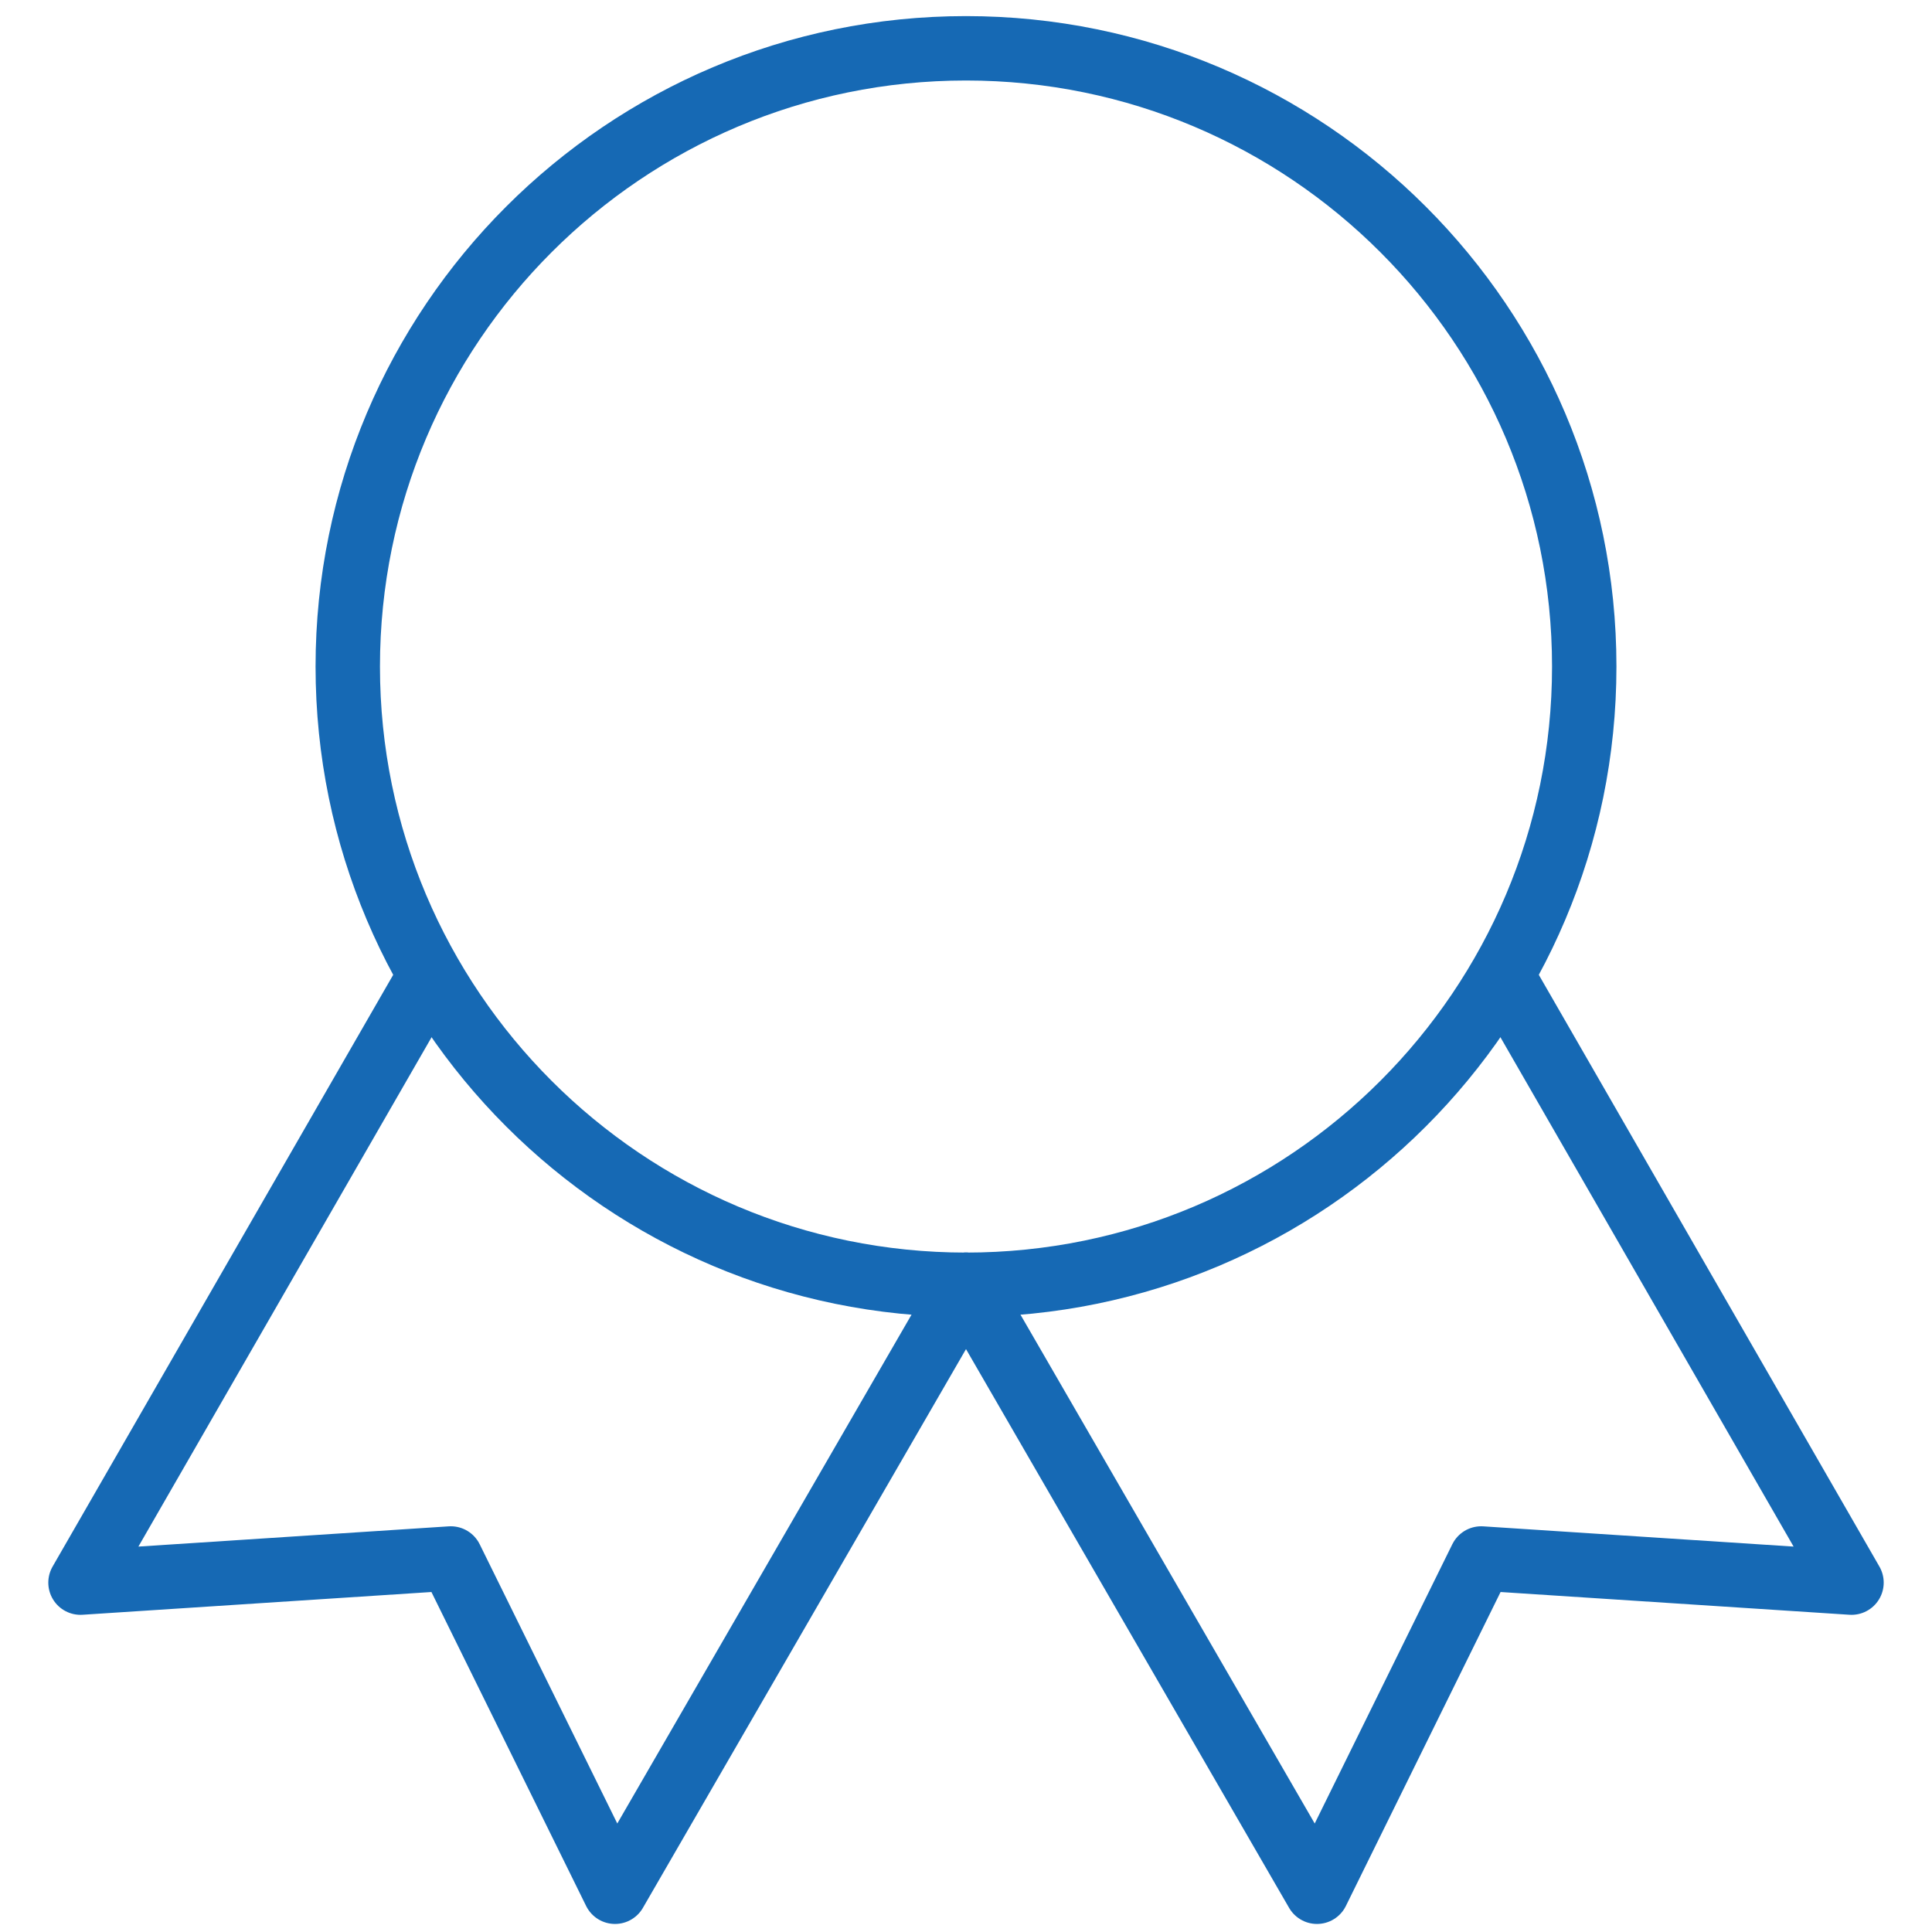
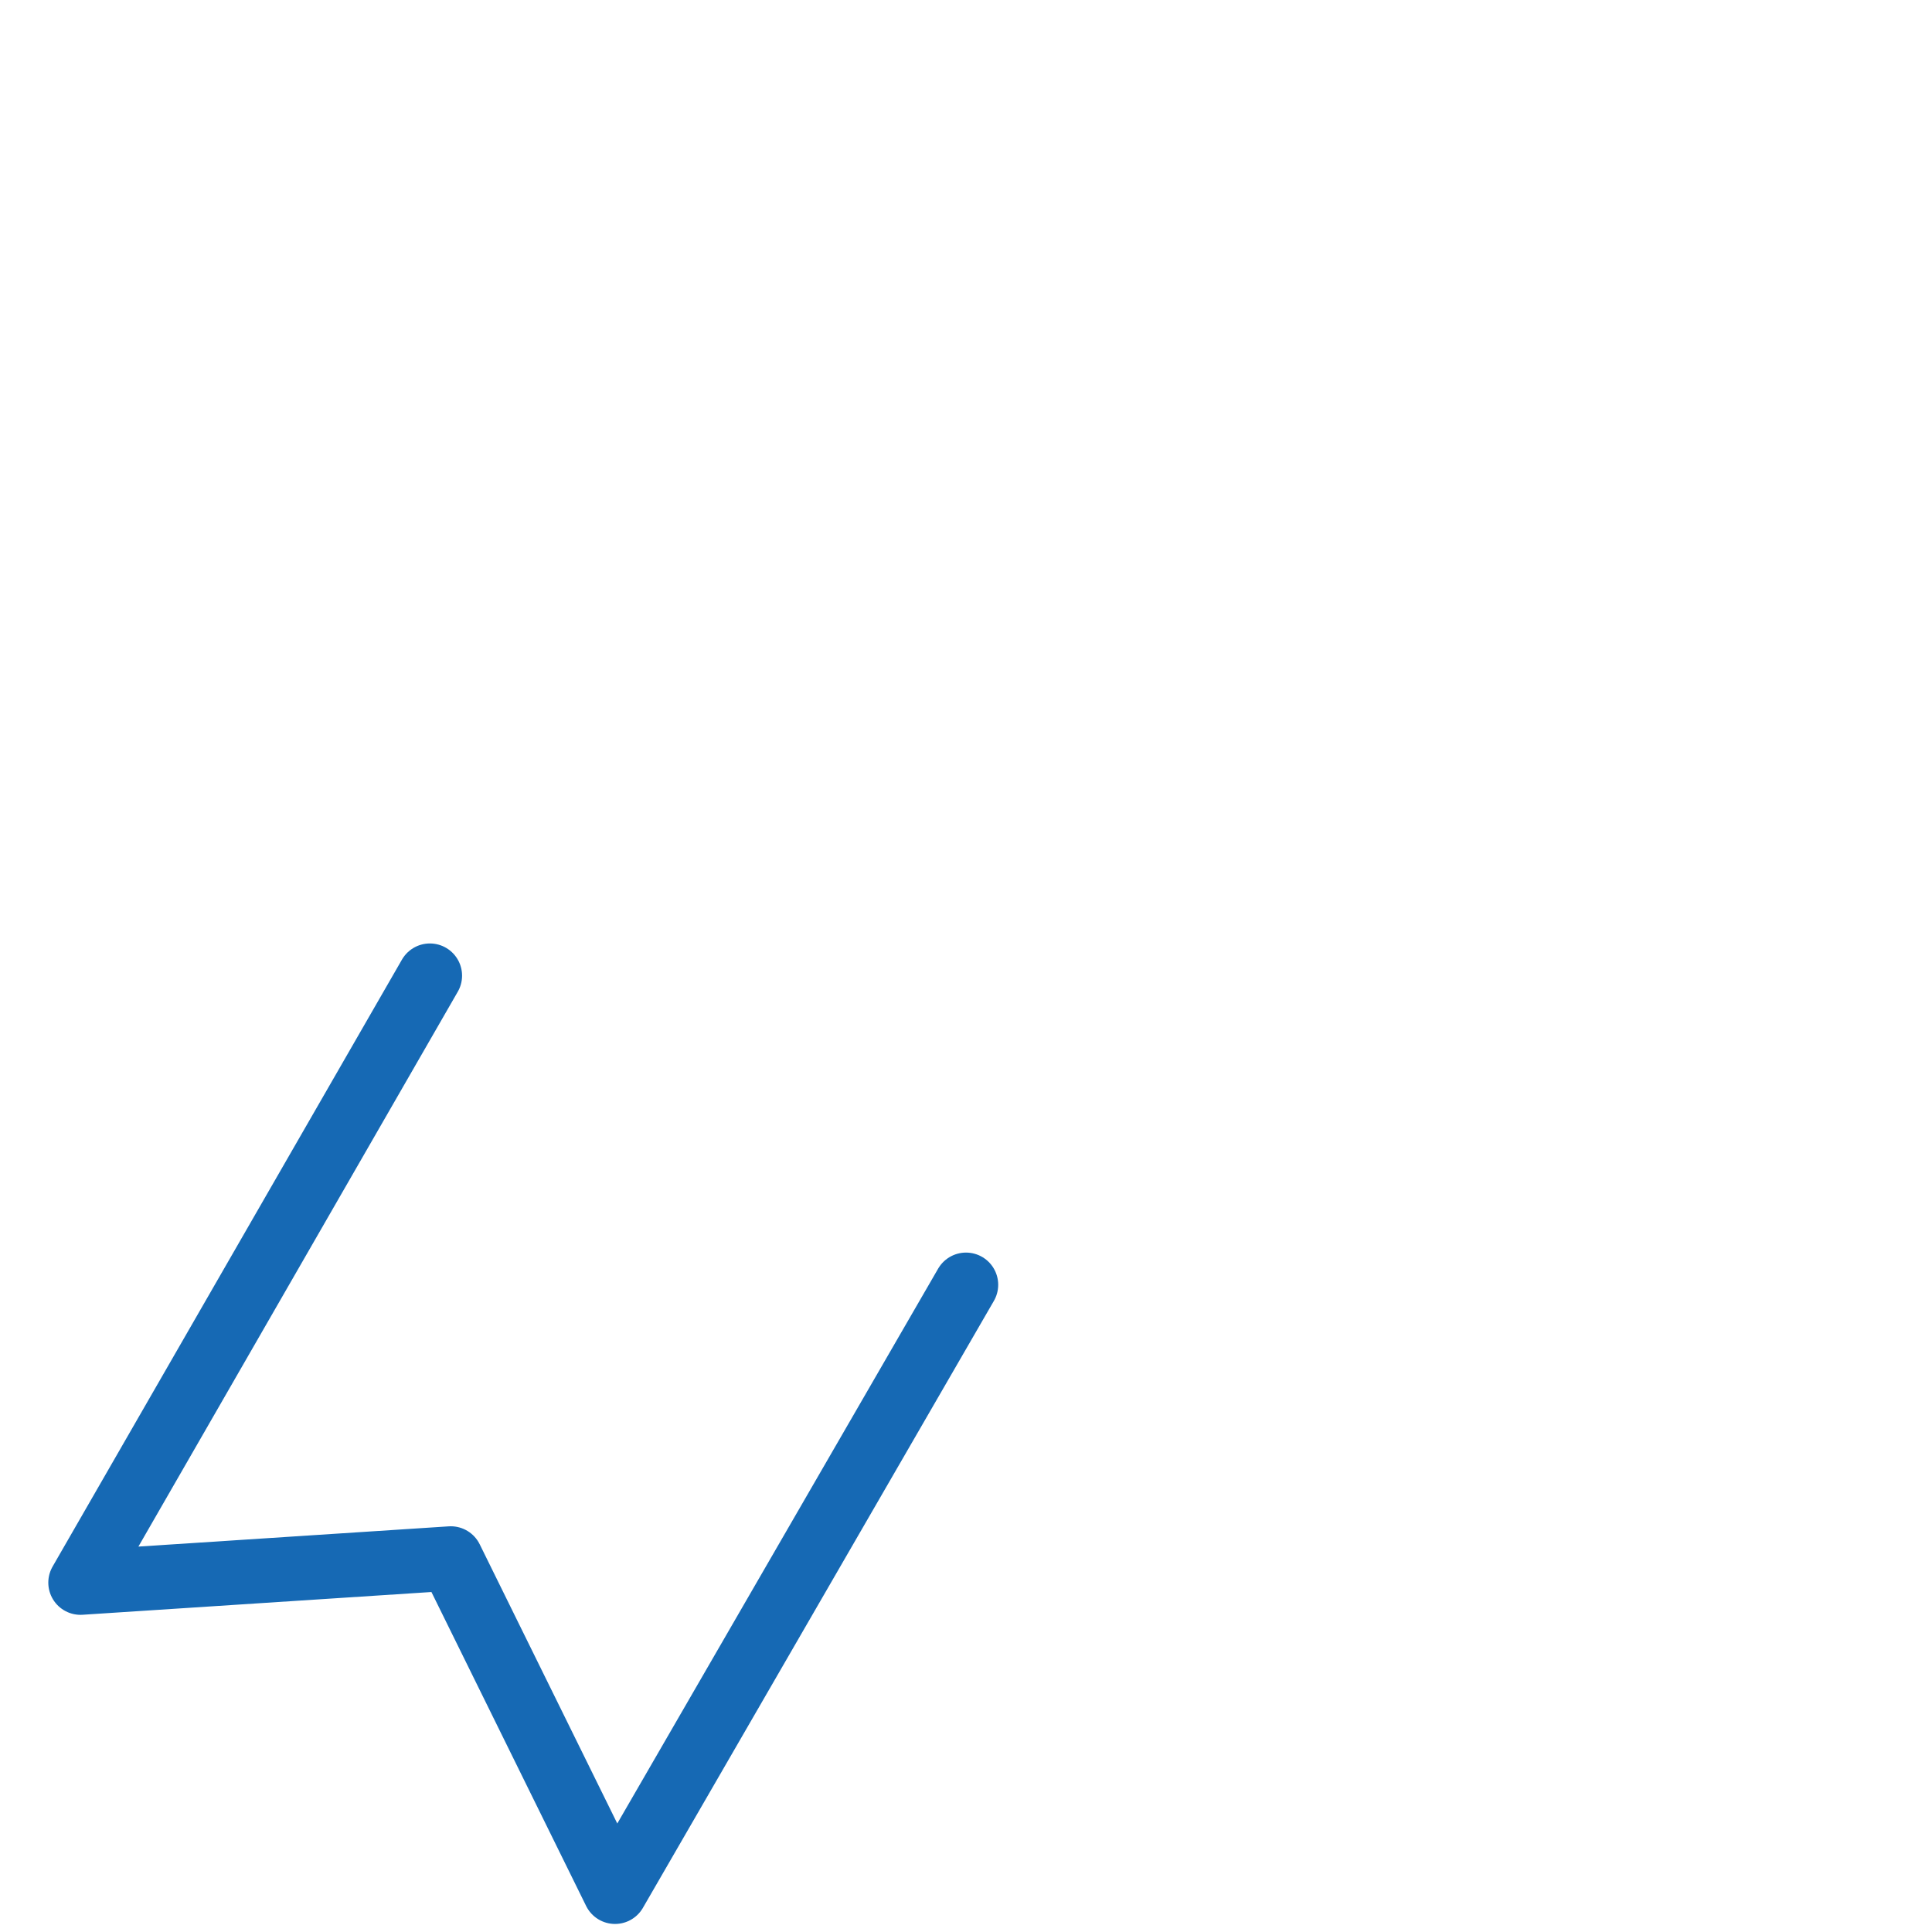
<svg xmlns="http://www.w3.org/2000/svg" version="1.2" viewBox="0 0 120 120" width="90" height="90">
  <title>ettinger-icon-quality-svg</title>
  <style>
		.s0 { fill: none;stroke: #1669b4;stroke-linecap: round;stroke-linejoin: round;stroke-width: 4 } 
	</style>
  <g id="Frame">
-     <path id="Vector" fill-rule="evenodd" class="s0" d="m60 79.8c-21.2 0-38.4-17.2-38.4-38.4 0-21.2 17.2-38.4 38.4-38.4 21.2 0 38.4 17.2 38.4 38.4 0 21.2-17.2 38.4-38.4 38.4z" />
-     <path id="Vector_2" fill-rule="evenodd" class="s0" d="m60 79.8l21.8 37.7 10.2-20.7 23 1.5-21.7-37.7" />
    <path id="Vector_3" fill-rule="evenodd" class="s0" d="m26.7 60.6l-21.7 37.7 23-1.5 10.2 20.7 21.8-37.7" />
  </g>
</svg>